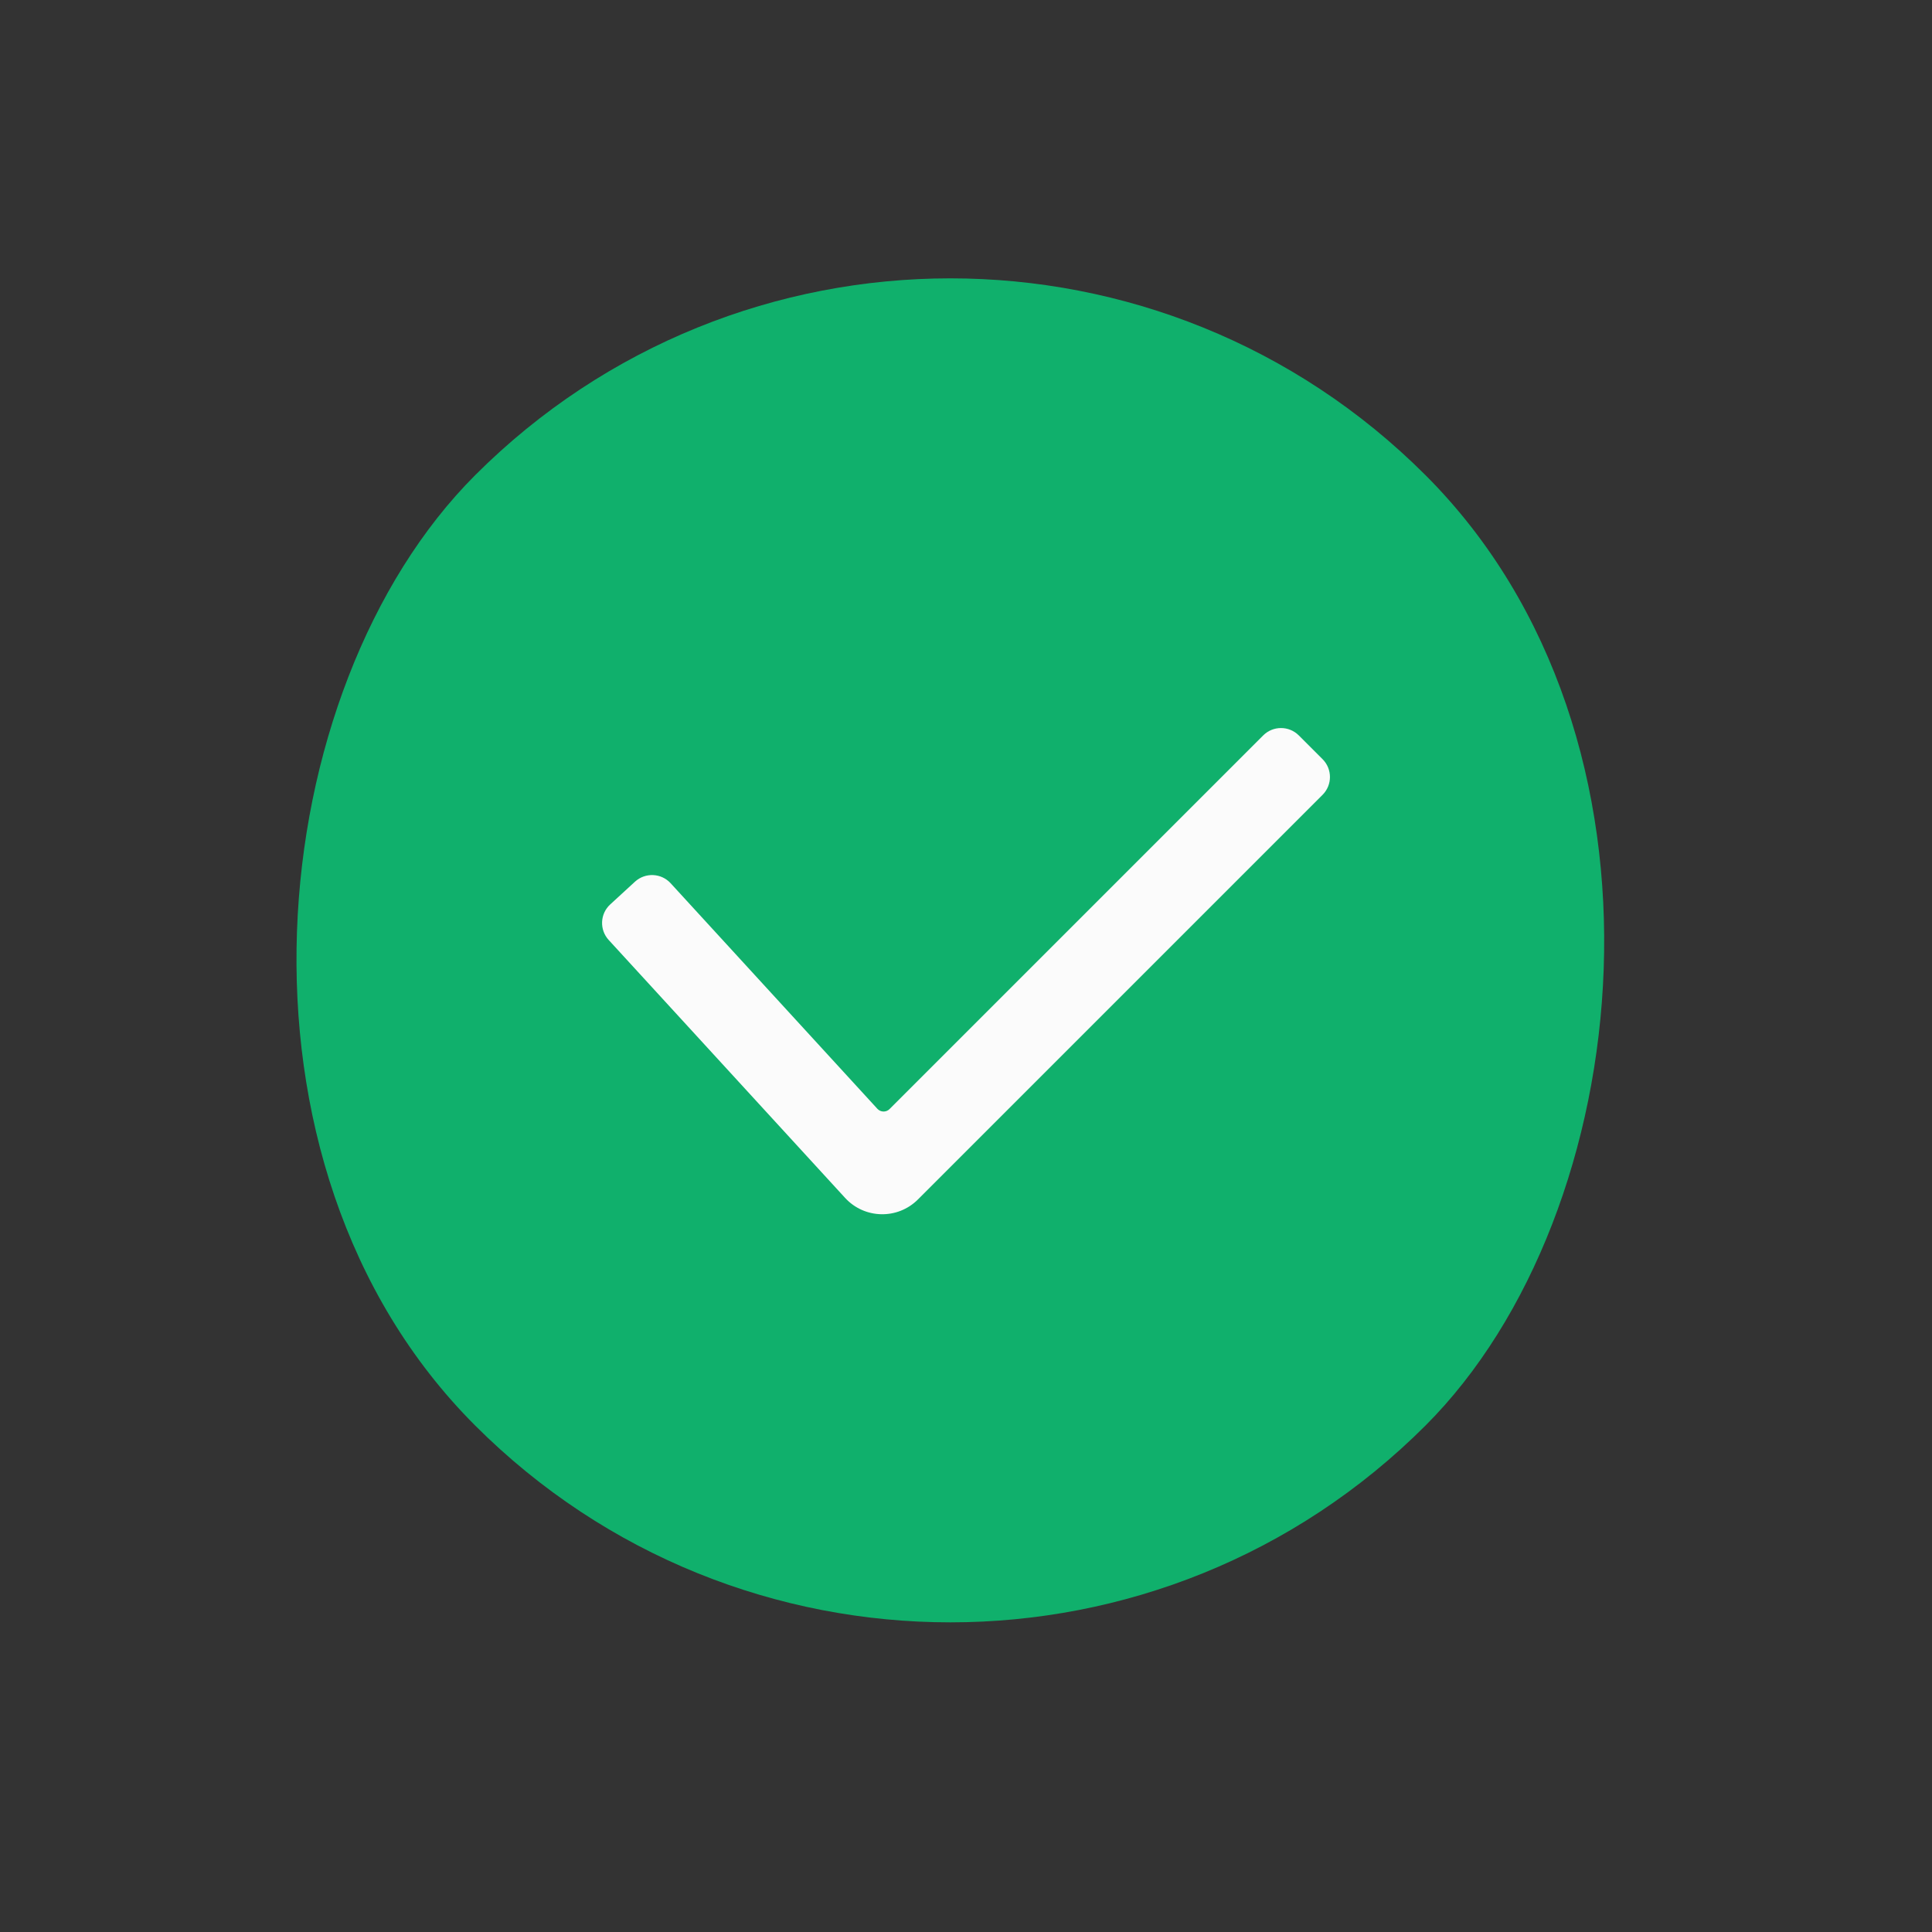
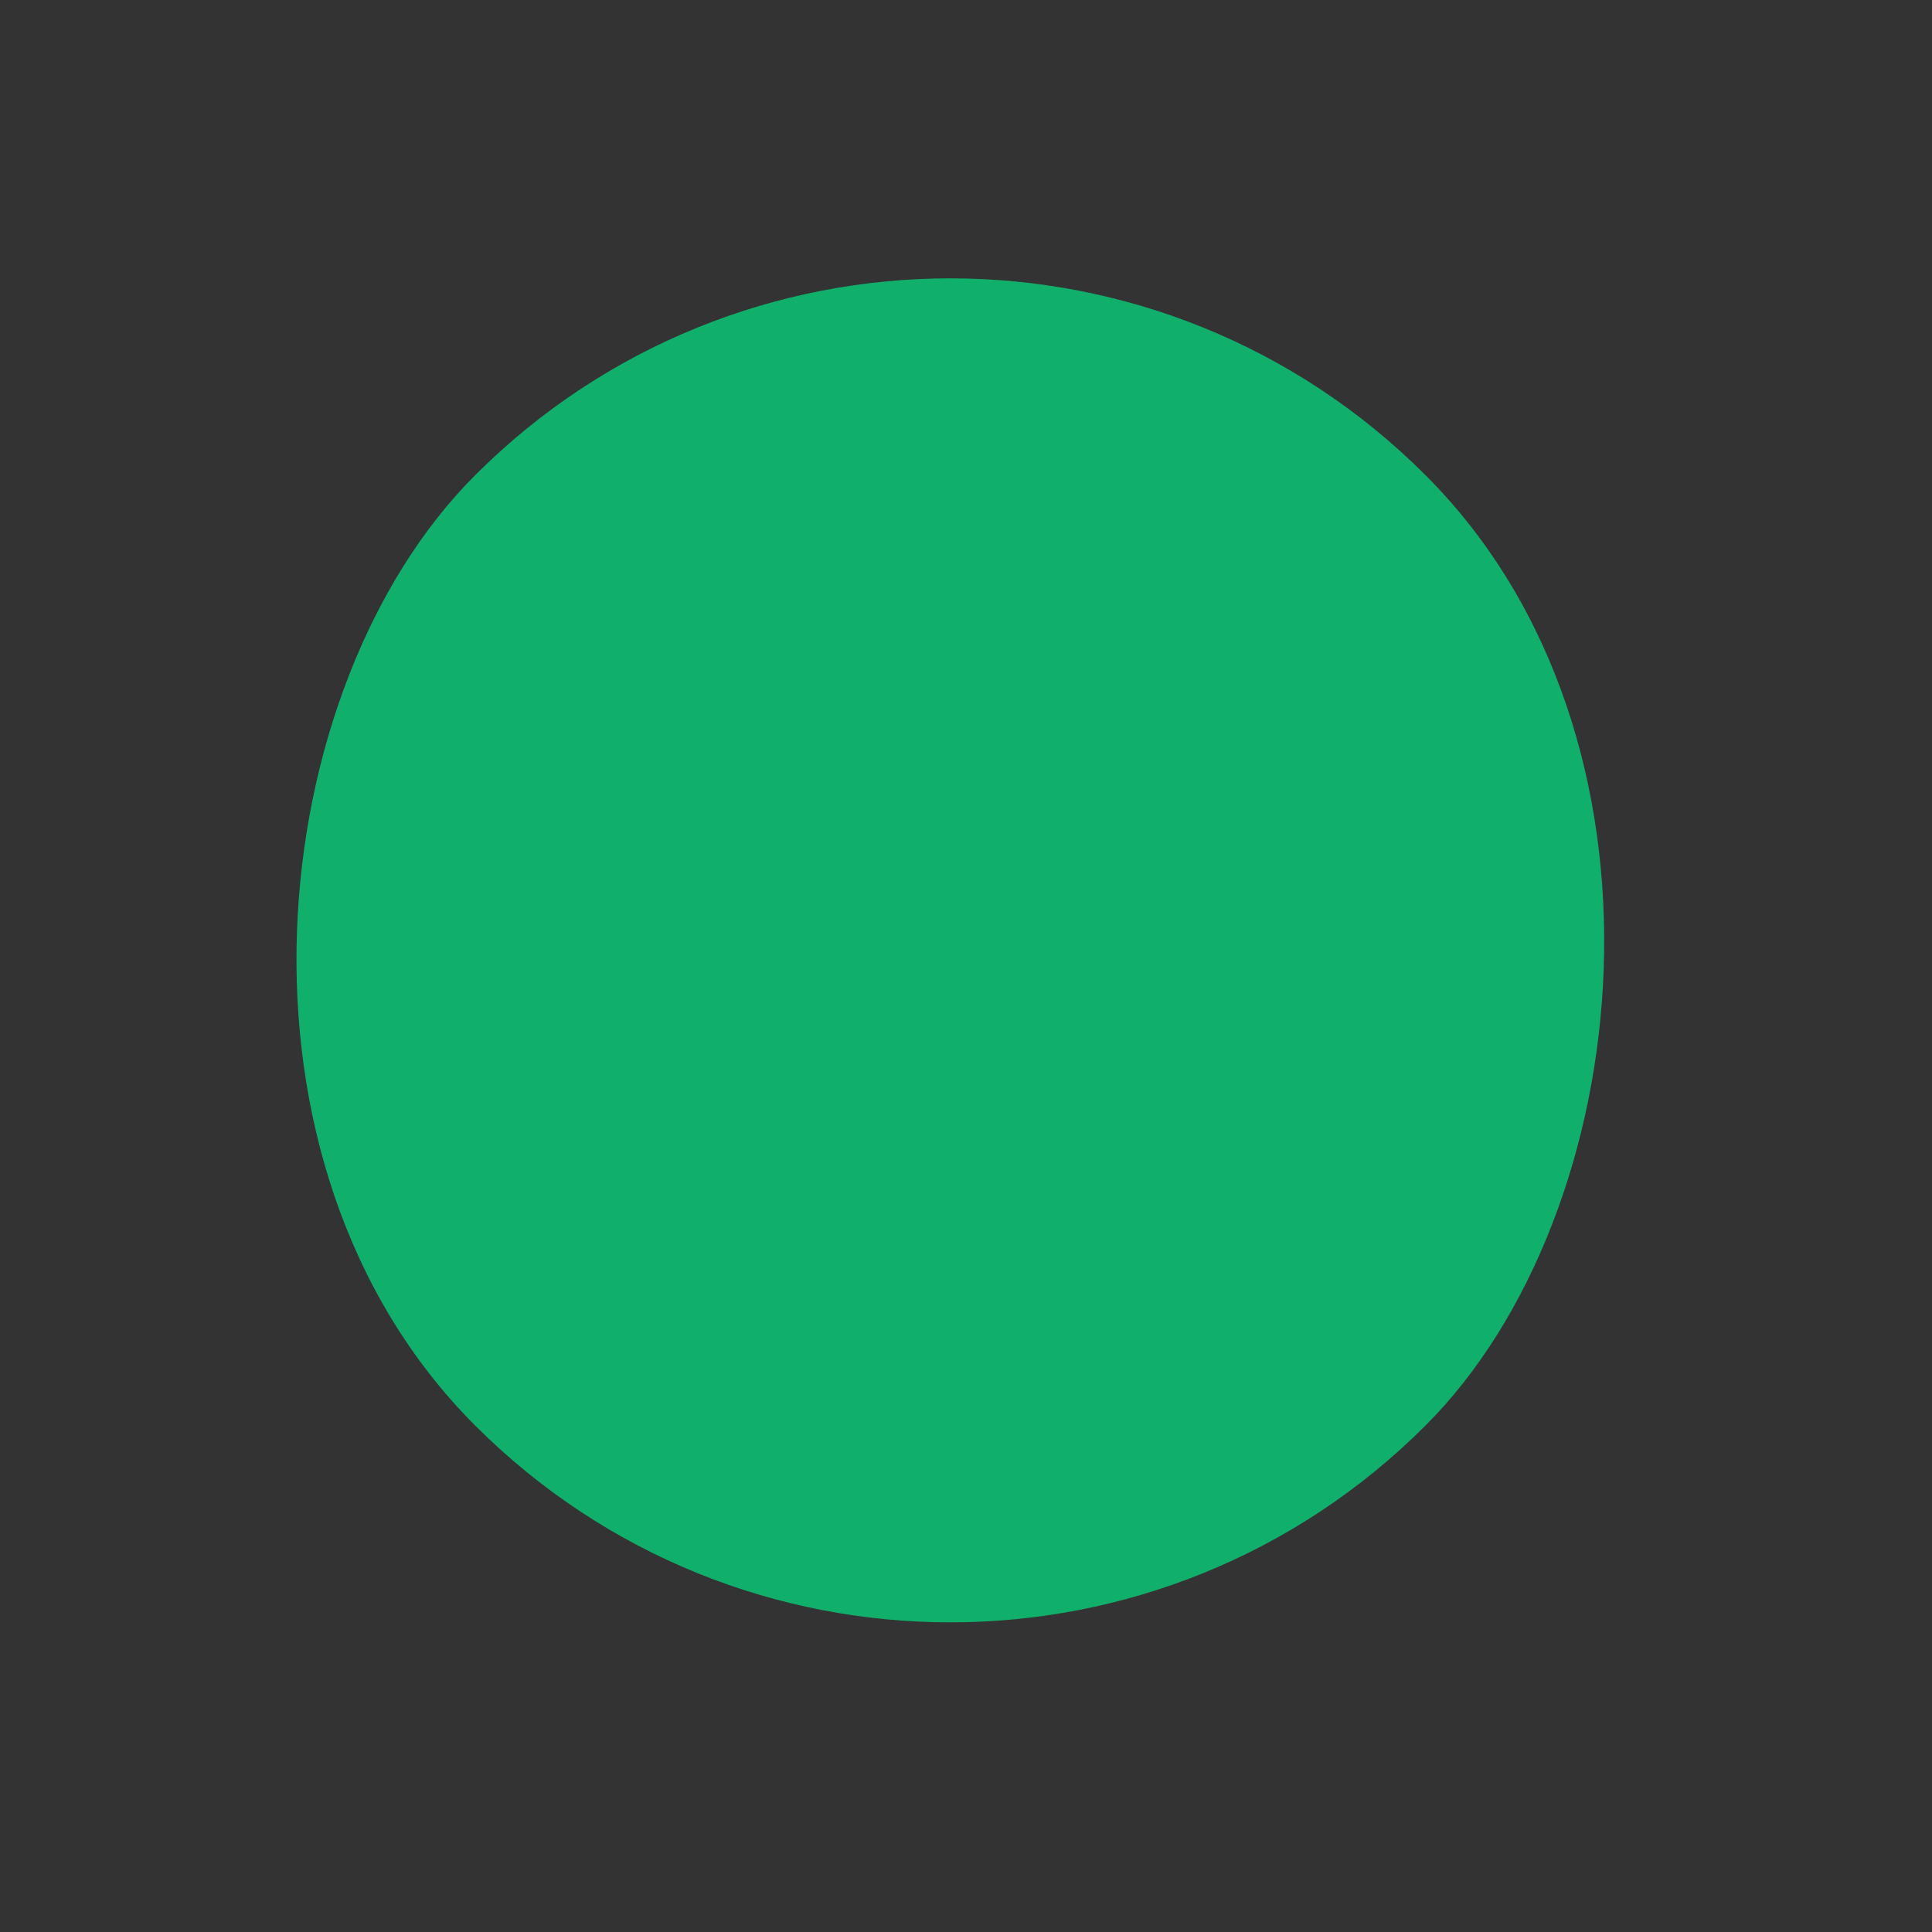
<svg xmlns="http://www.w3.org/2000/svg" width="46" height="46" viewBox="0 0 46 46" fill="none">
  <rect x="0" y="0" width="46" height="46" fill="#333333" stroke="none" />
  <g id="Correct">
    <rect x="22.627" width="32" height="32" rx="16" transform="rotate(45 22.627 0)" fill="#10B06C" />
-     <path id="Vector 12 (Stroke)" fill-rule="evenodd" clip-rule="evenodd" d="M31.49 18.076C31.724 18.31 31.724 18.69 31.49 18.924L21.855 28.559C21.372 29.042 20.584 29.025 20.122 28.522L14.493 22.381C14.269 22.137 14.285 21.757 14.53 21.533L15.119 20.992C15.364 20.769 15.743 20.785 15.967 21.029L20.89 26.4C20.967 26.484 21.099 26.487 21.179 26.407L30.076 17.51C30.31 17.276 30.69 17.276 30.924 17.51L31.49 18.076Z" fill="#FBFBFB" />
  </g>
</svg>